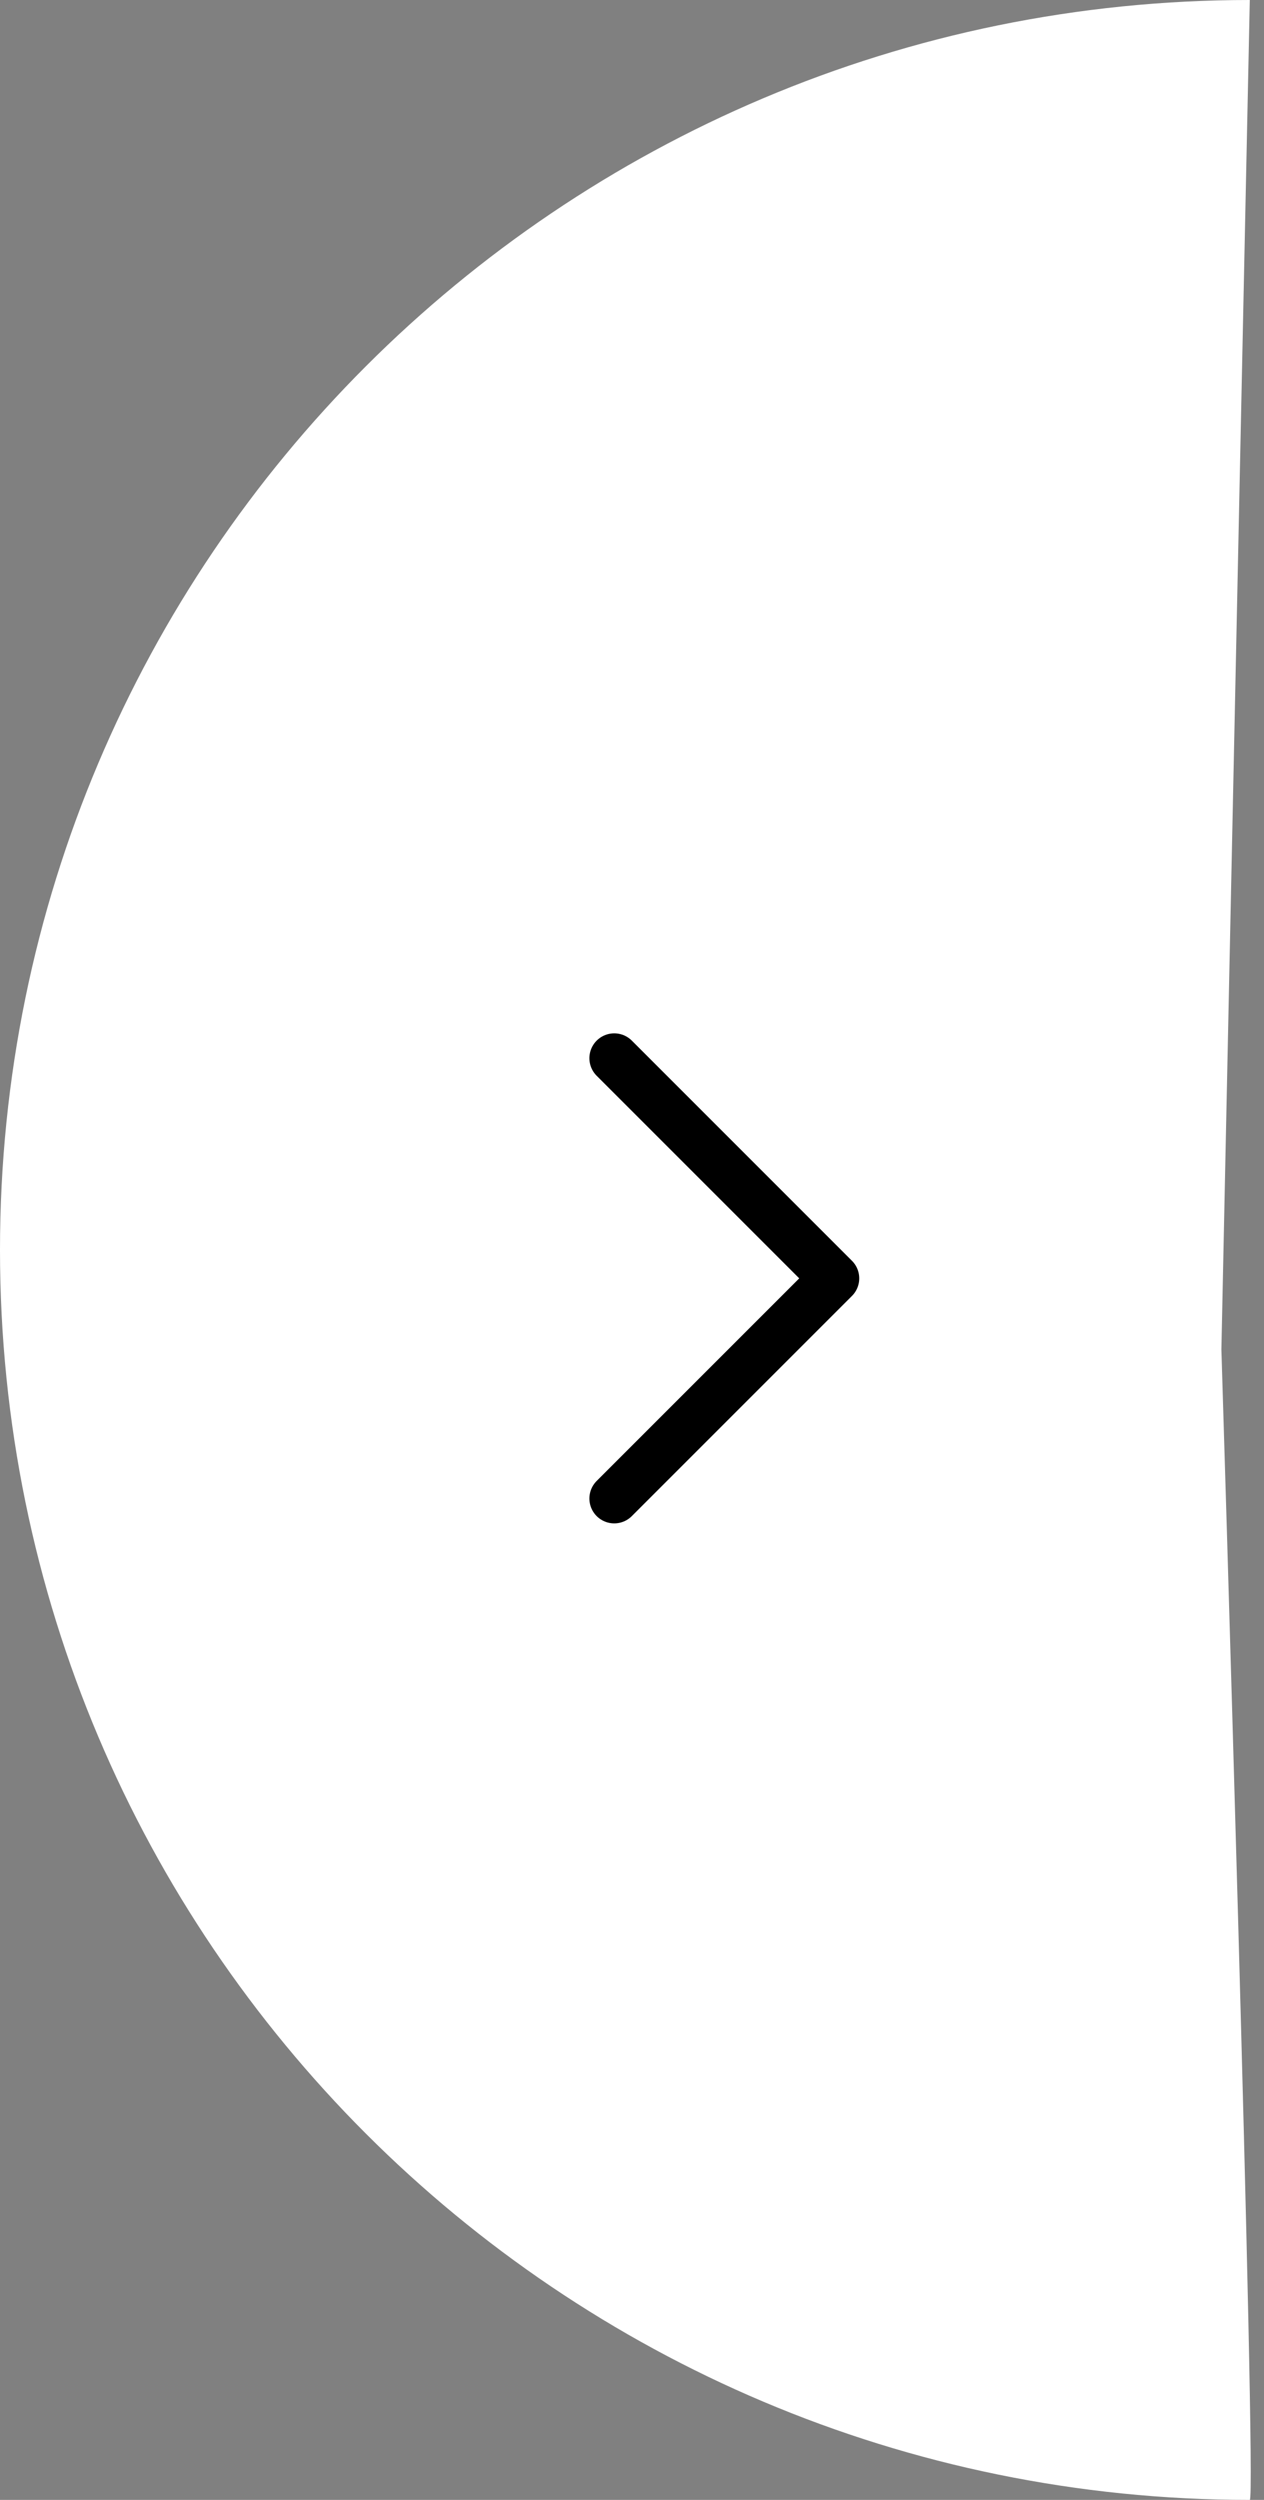
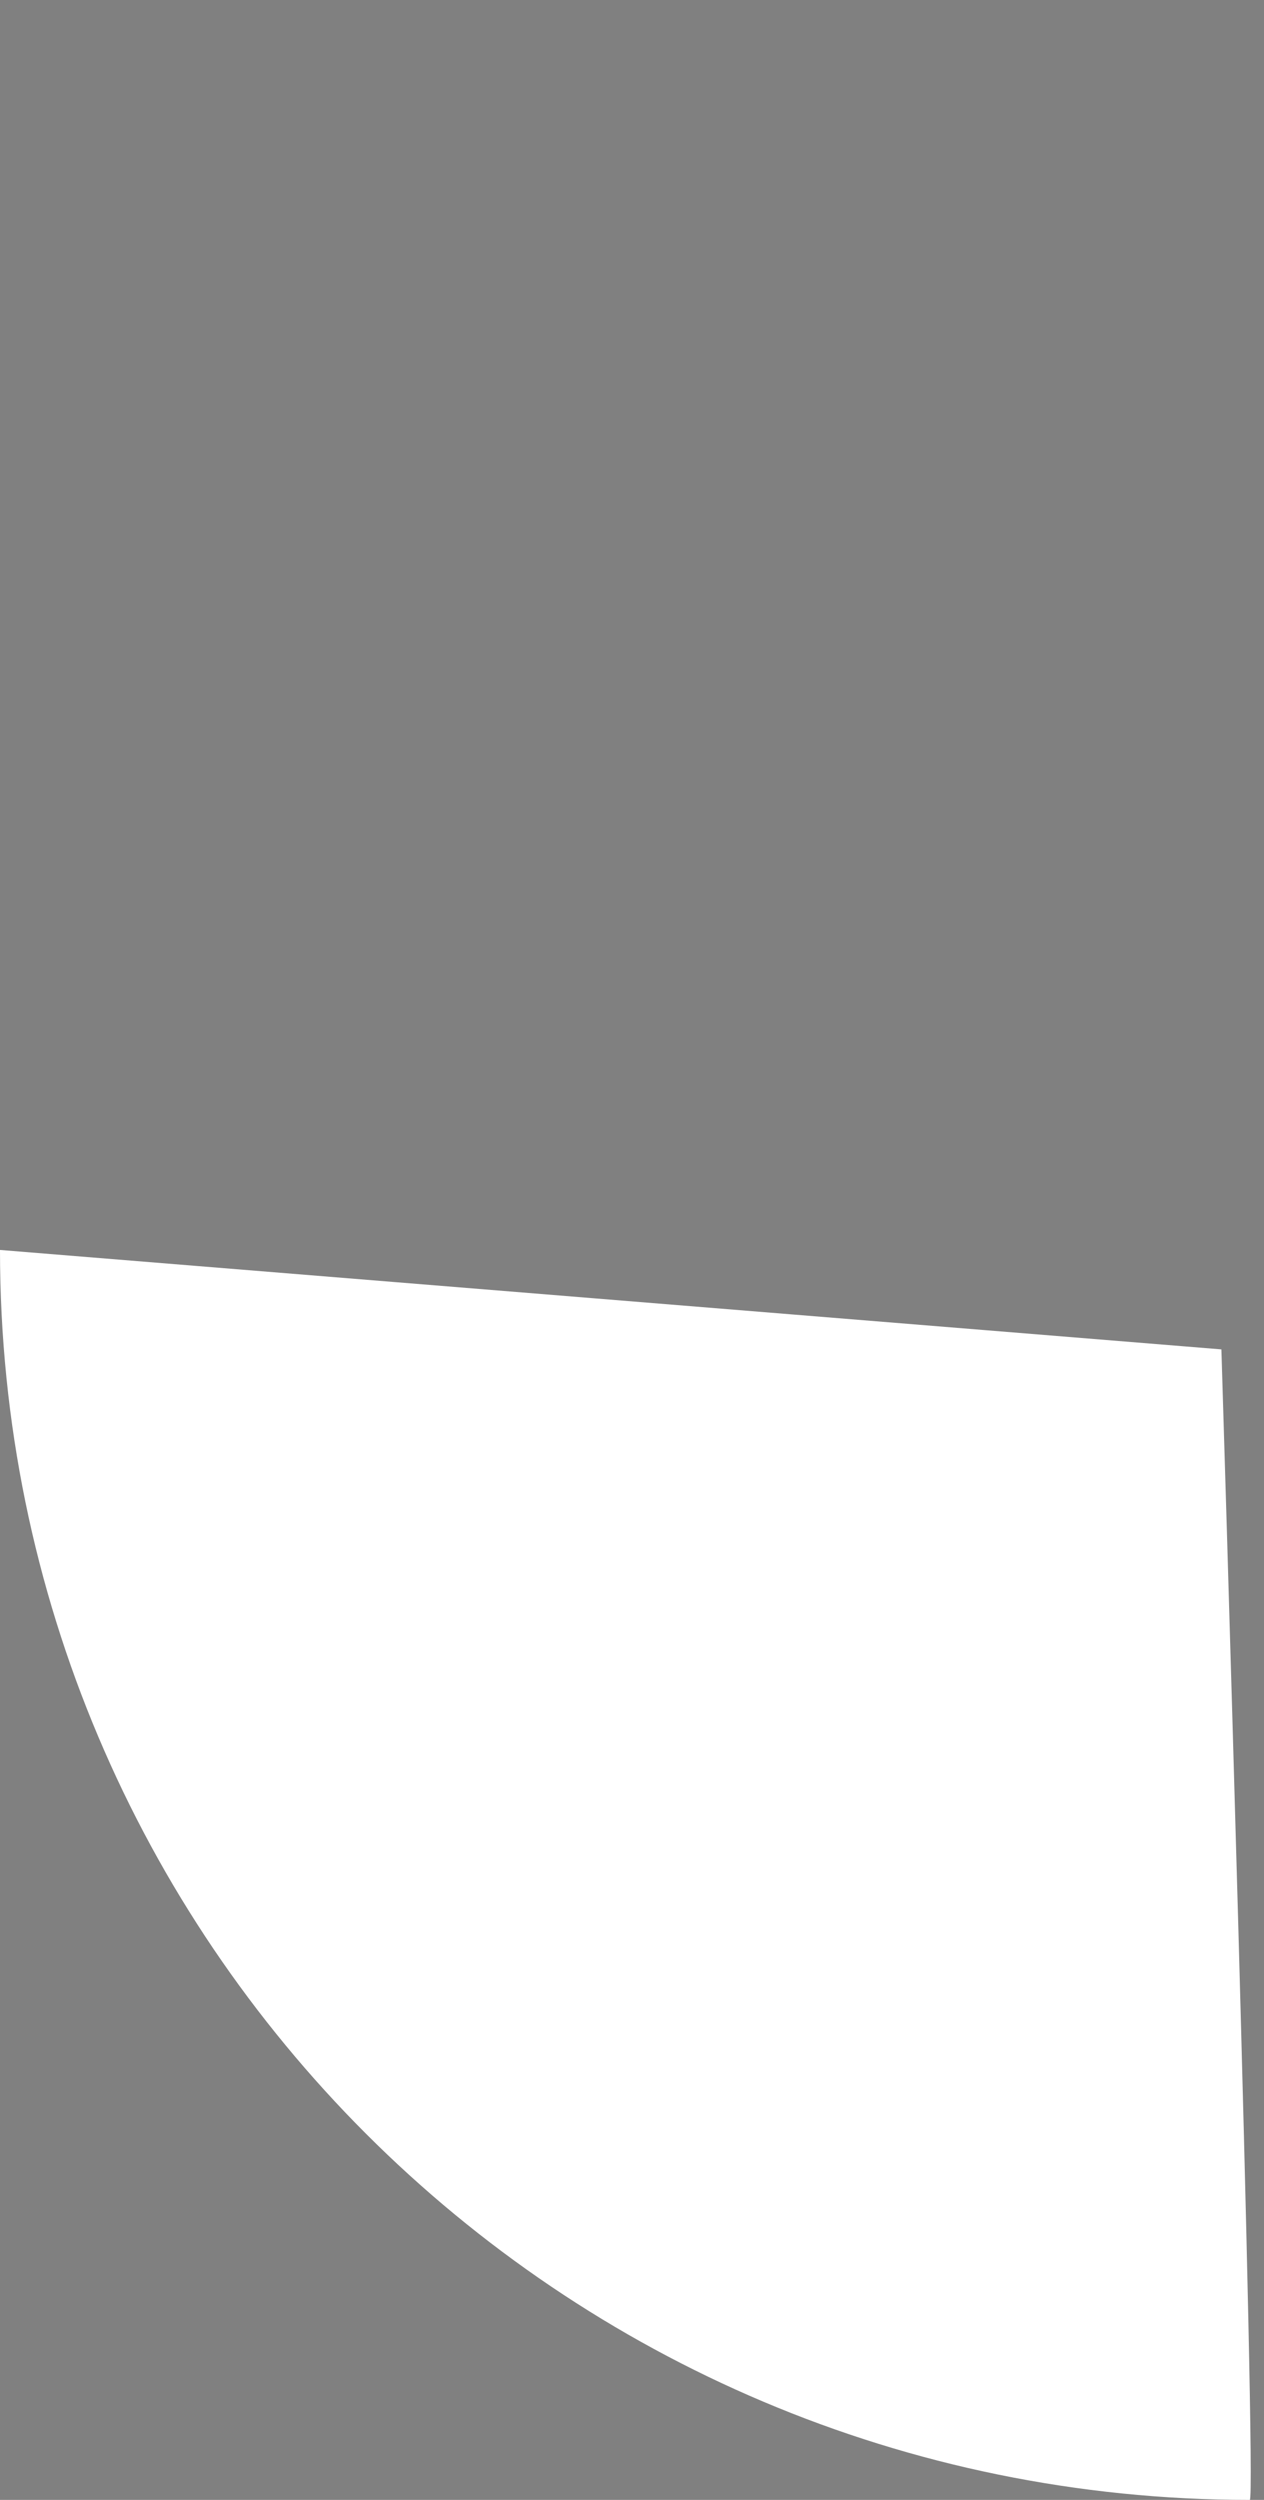
<svg xmlns="http://www.w3.org/2000/svg" width="89" height="176" viewBox="0 0 89 176" fill="none">
  <rect x="0" y="0" width="89" height="176" fill="#808080" stroke="none" />
-   <path d="M86 95C86 95 88.5 176 88 176C39.399 176 0 136.601 0 88C0 39.399 39.399 0 88 0L86 95Z" fill="white" />
-   <path d="M43.25 105.5L58.75 90L43.25 74.5" stroke="black" stroke-width="3.5" stroke-linecap="round" stroke-linejoin="round" />
+   <path d="M86 95C86 95 88.5 176 88 176C39.399 176 0 136.601 0 88L86 95Z" fill="white" />
</svg>